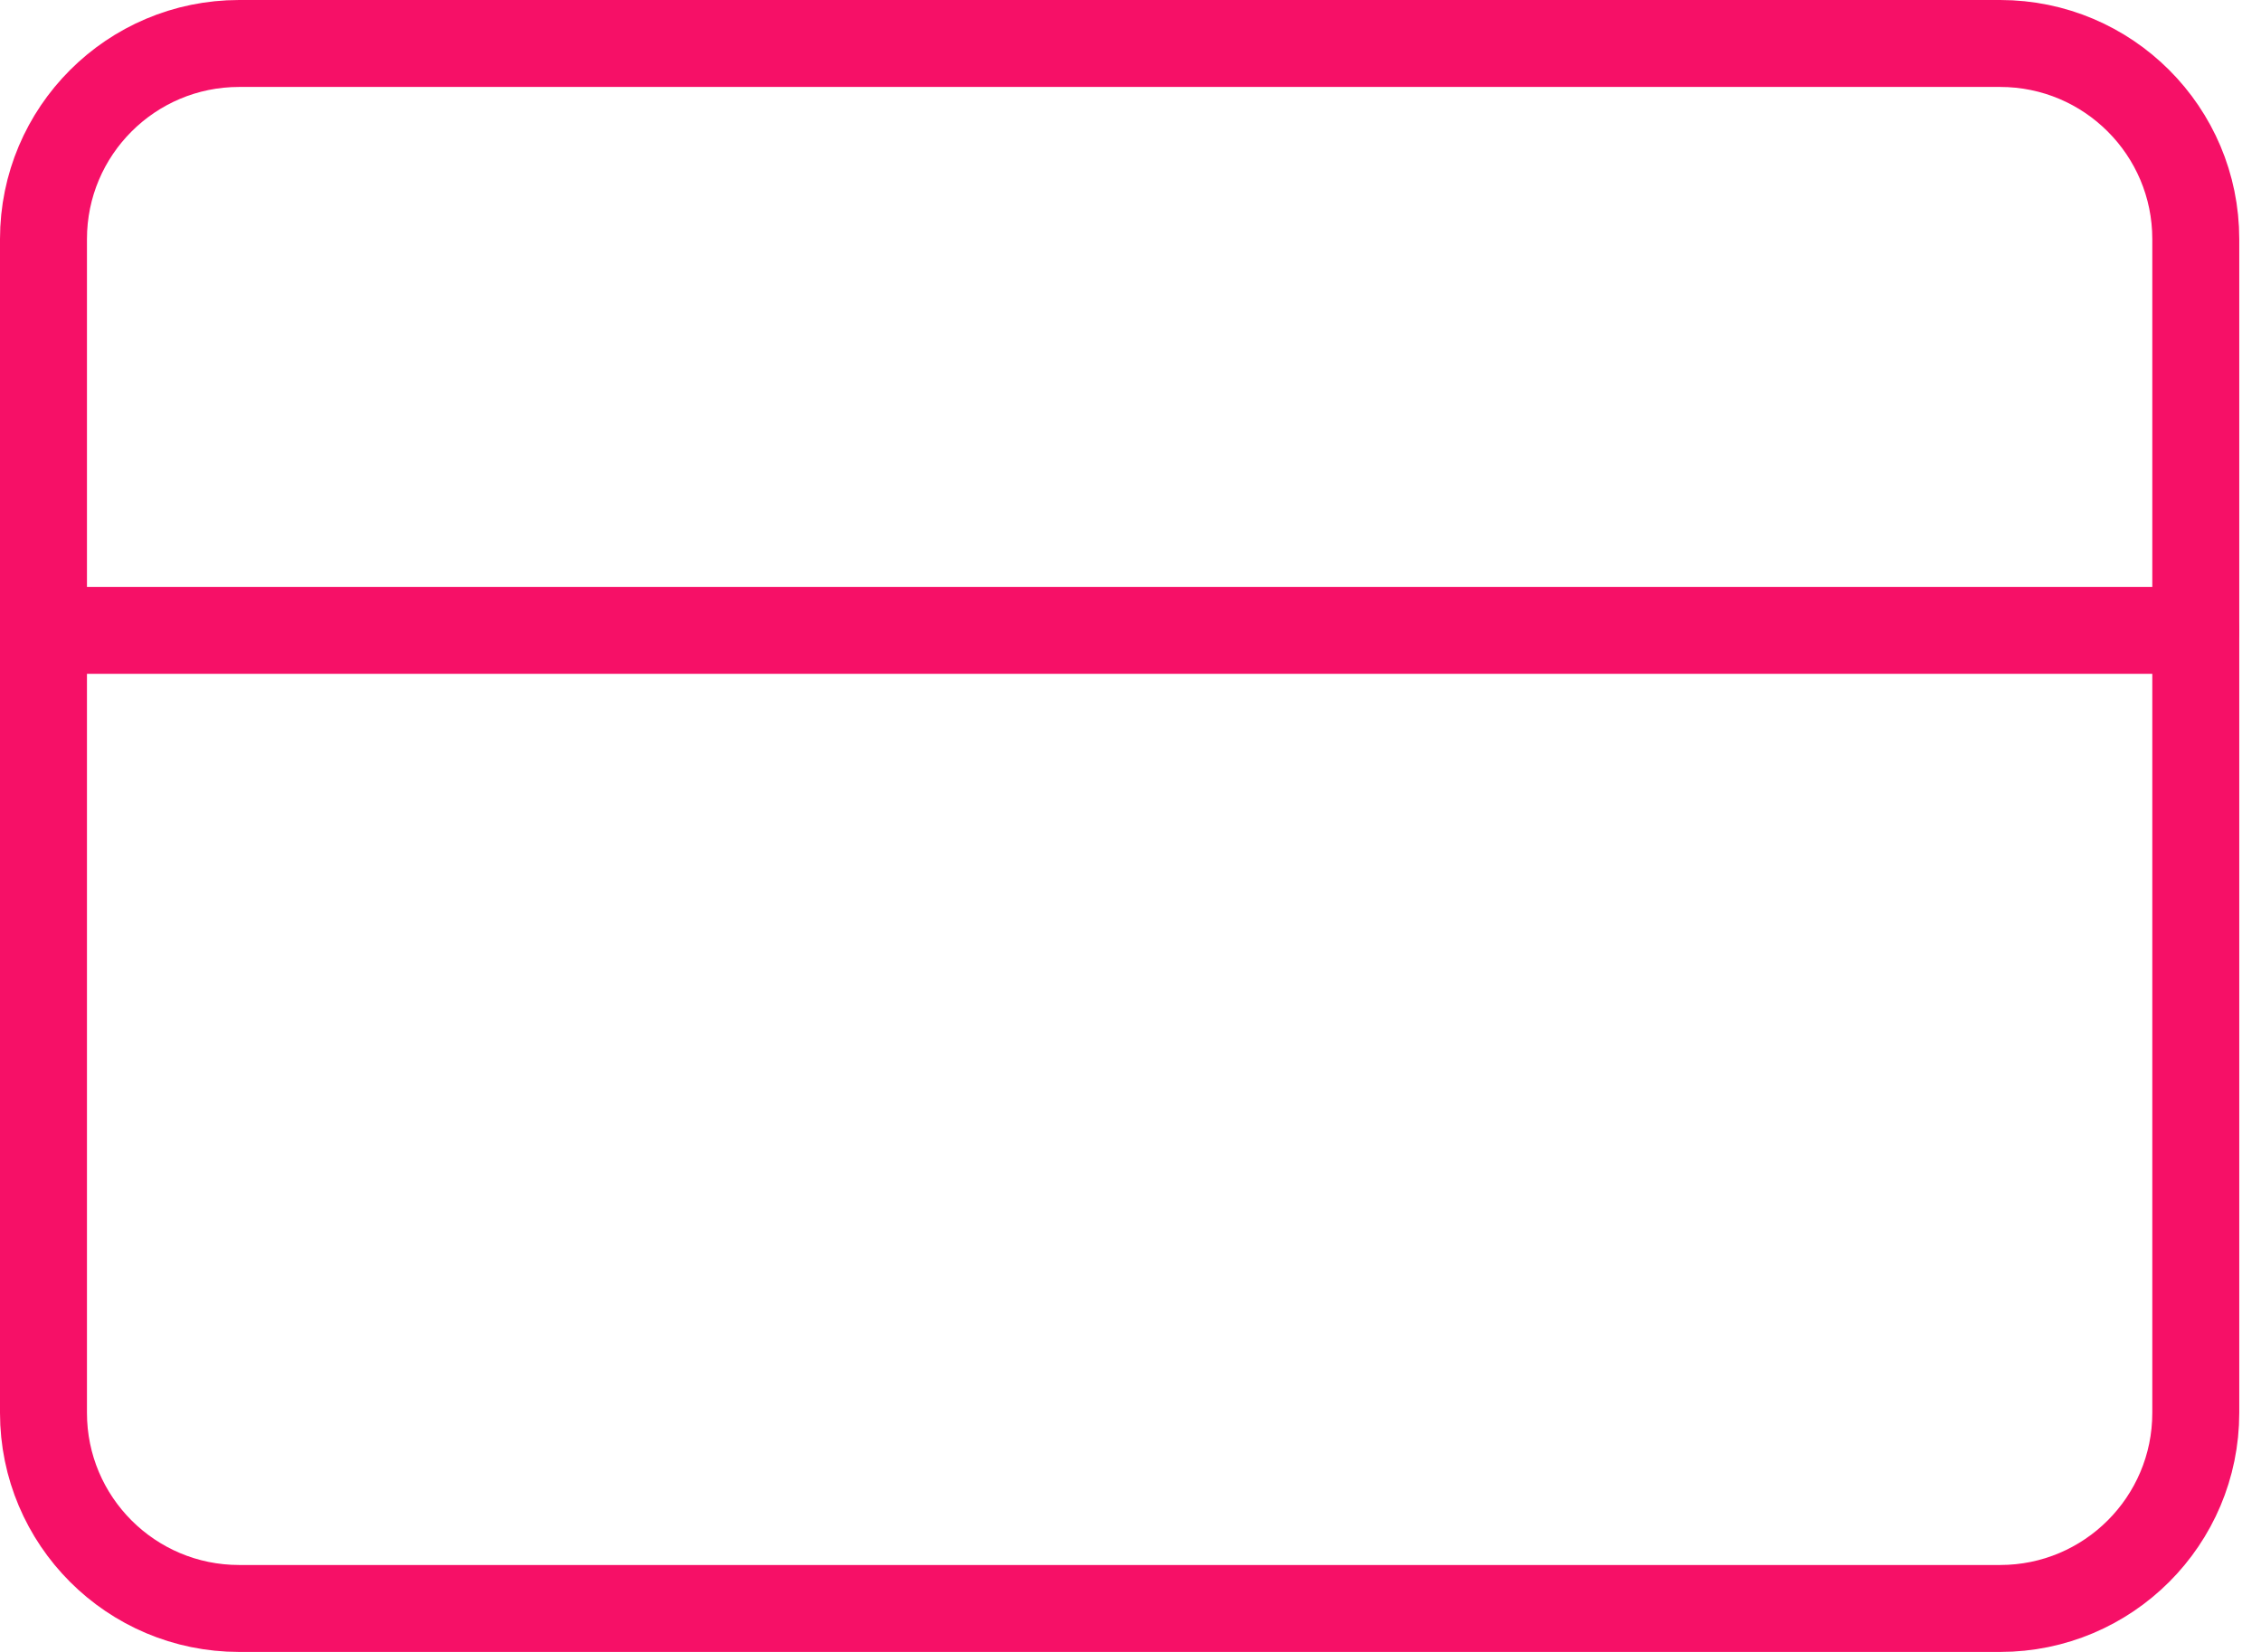
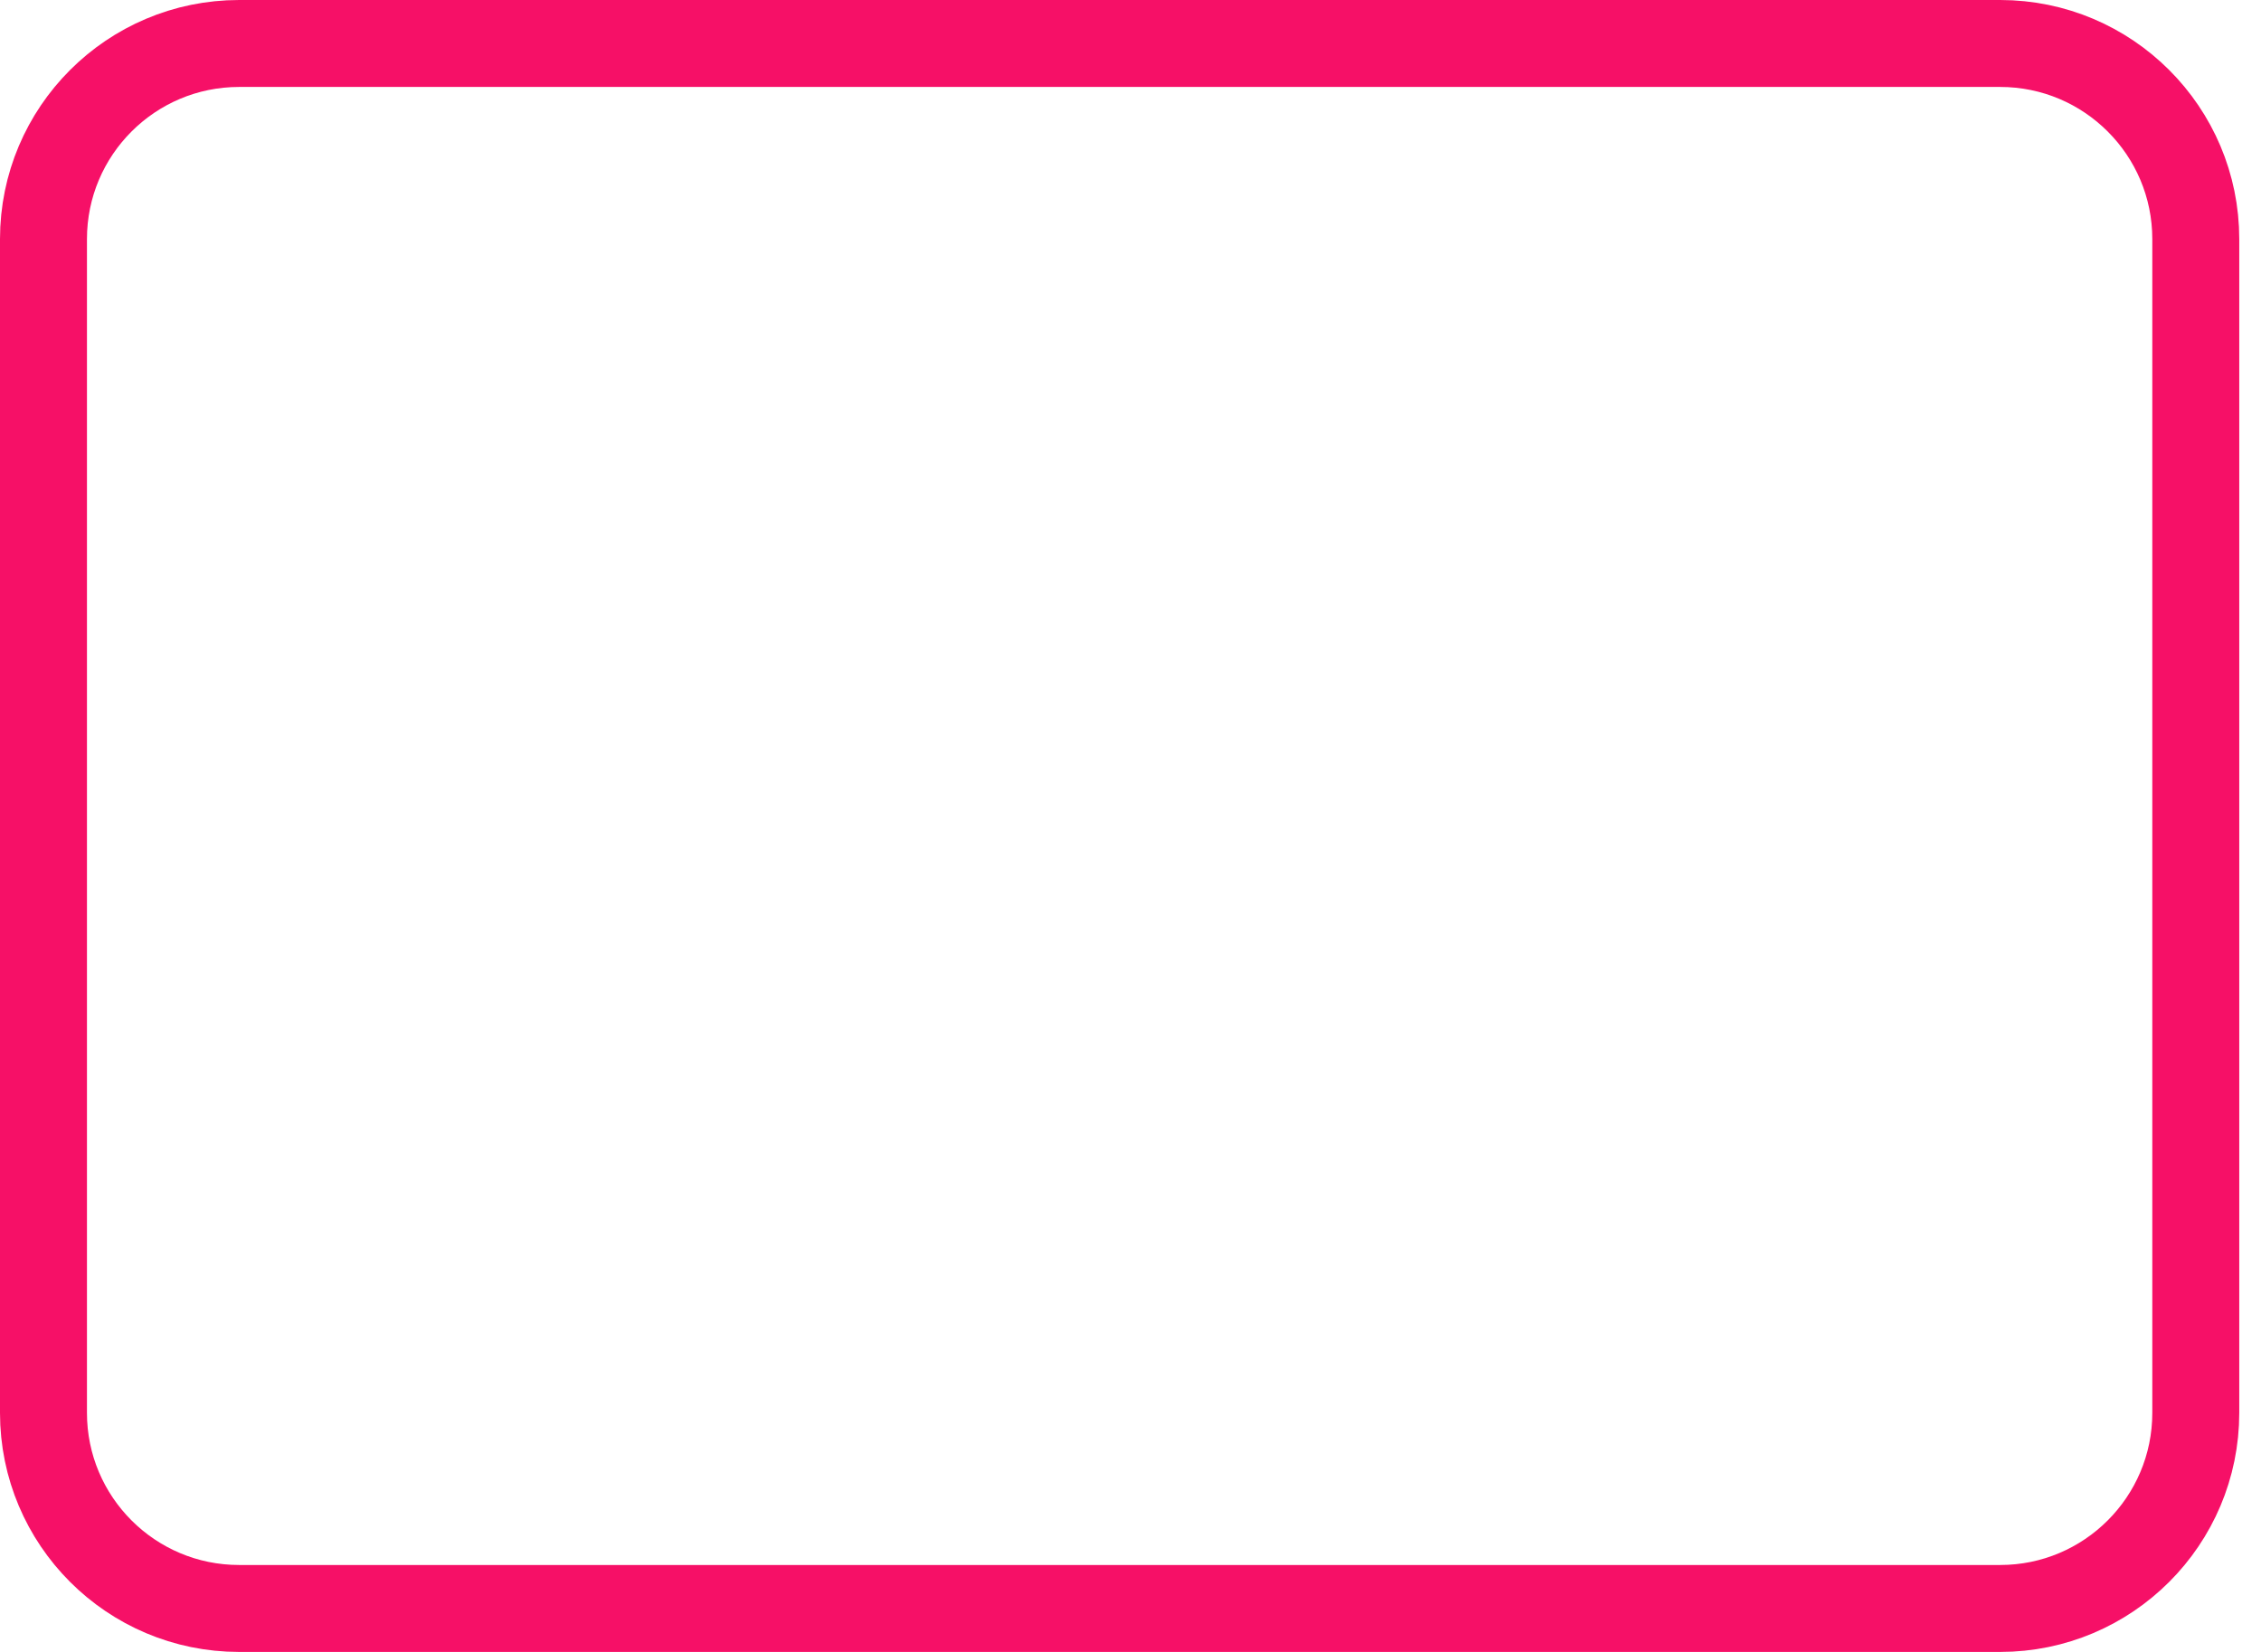
<svg xmlns="http://www.w3.org/2000/svg" fill="none" height="38" viewBox="0 0 52 38" width="52">
  <g stroke="#f61067" stroke-linecap="round" stroke-linejoin="round" stroke-width="2">
    <path d="m46 1h-40.5c-2.485 0-4.5 2.015-4.5 4.5v27c0 2.485 2.015 4.5 4.5 4.5h40.5c2.485 0 4.5-2.015 4.5-4.5v-27c0-2.485-2.015-4.5-4.5-4.5z" />
-     <path d="m1 14.5h49.5" />
  </g>
</svg>